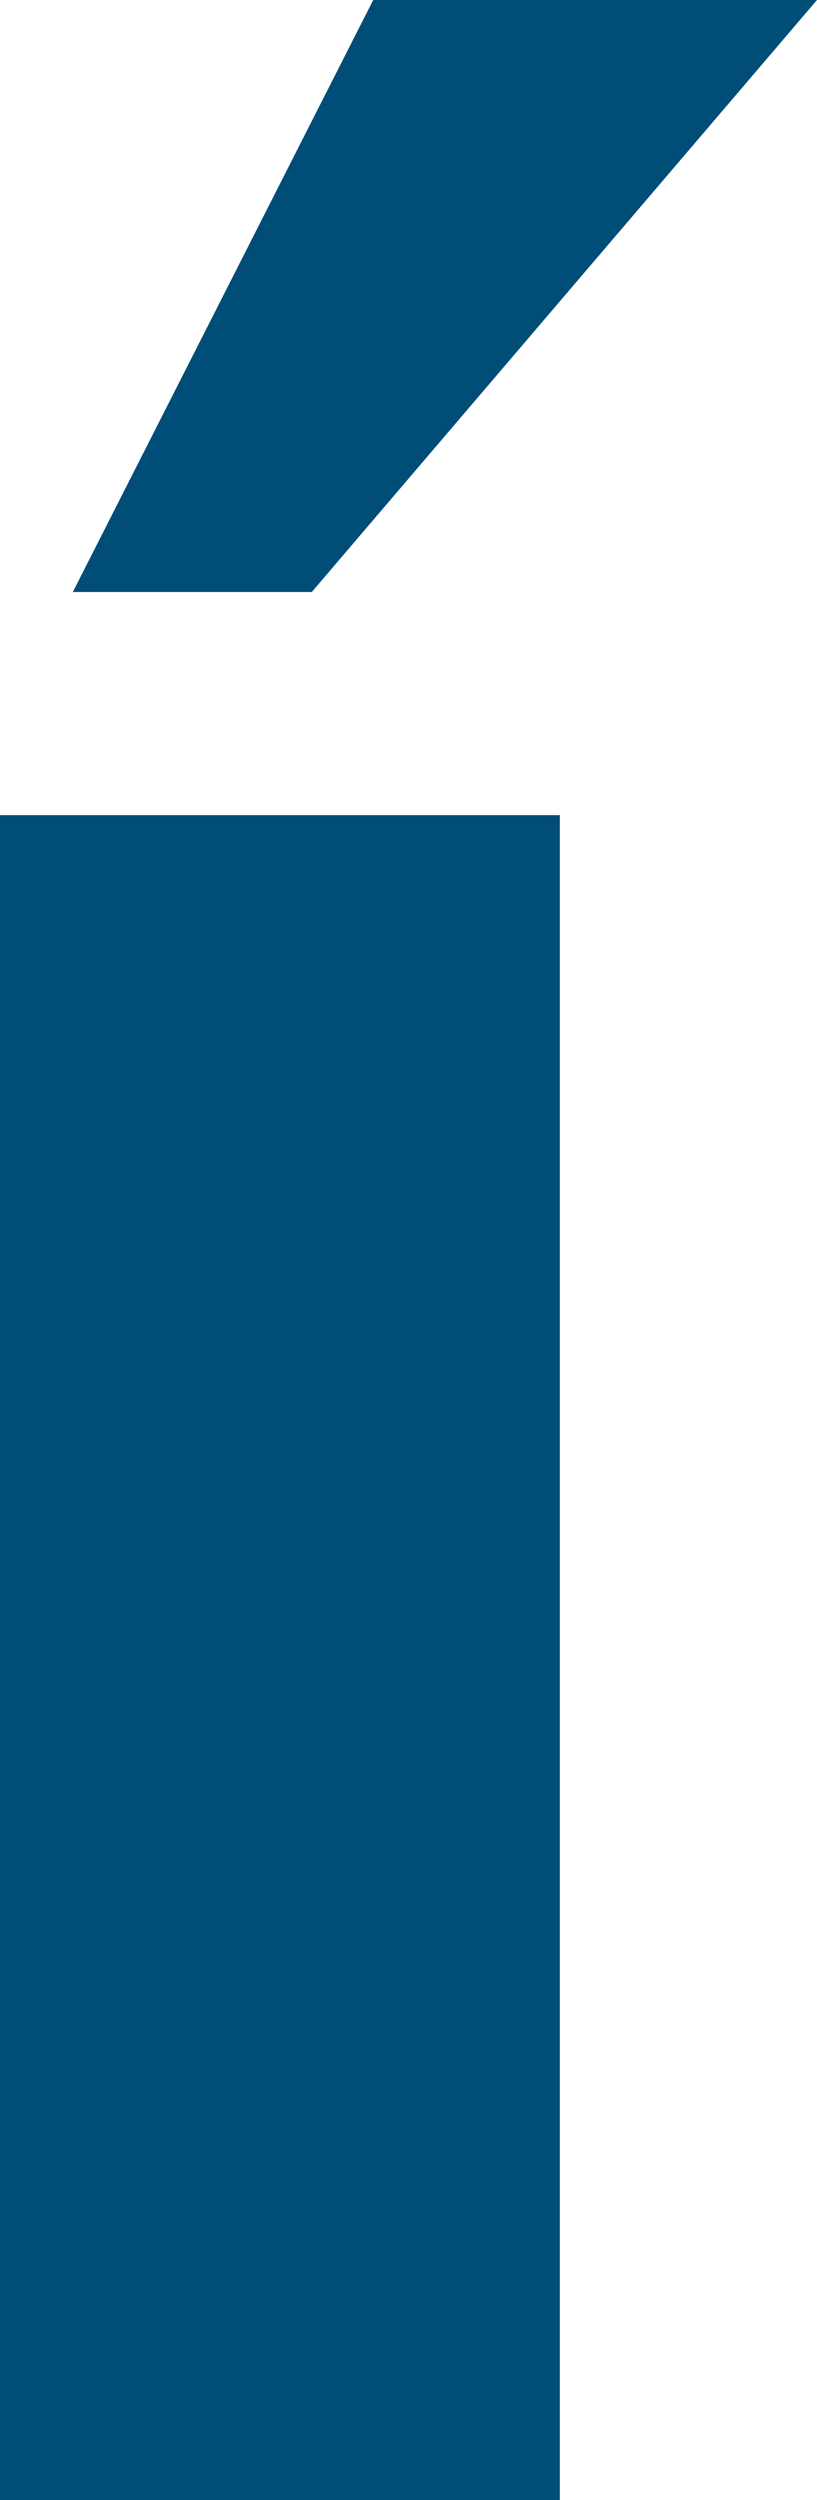
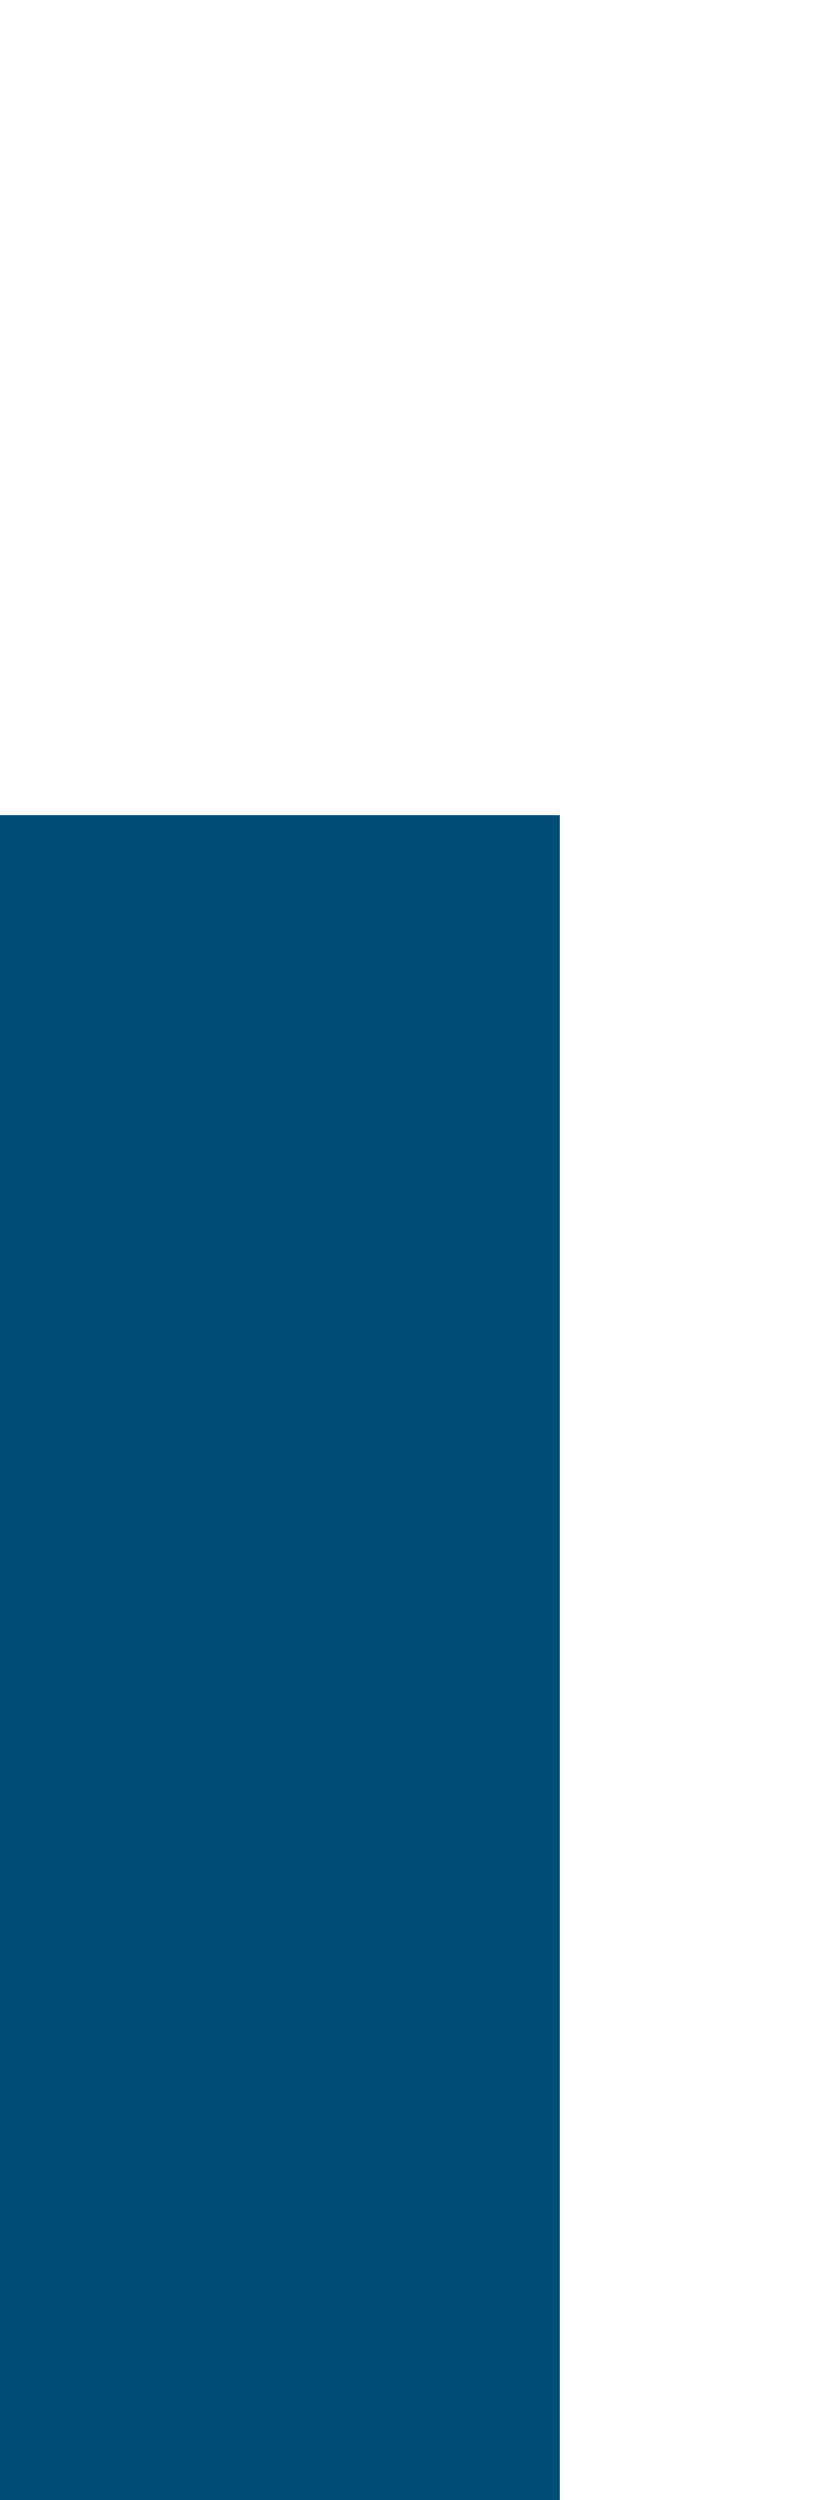
<svg xmlns="http://www.w3.org/2000/svg" height="54.9px" width="17.95px">
  <g transform="matrix(1.0, 0.0, 0.0, 1.0, 8.95, 27.5)">
-     <path d="M-8.95 -9.6 L3.35 -9.6 3.35 27.4 -8.95 27.4 -8.95 -9.6 M-2.1 -14.5 L-7.35 -14.5 -0.75 -27.5 9.0 -27.5 -2.1 -14.5" fill="#004d78" fill-rule="evenodd" stroke="none" />
+     <path d="M-8.95 -9.6 L3.35 -9.6 3.35 27.4 -8.95 27.4 -8.95 -9.6 M-2.1 -14.5 " fill="#004d78" fill-rule="evenodd" stroke="none" />
  </g>
</svg>